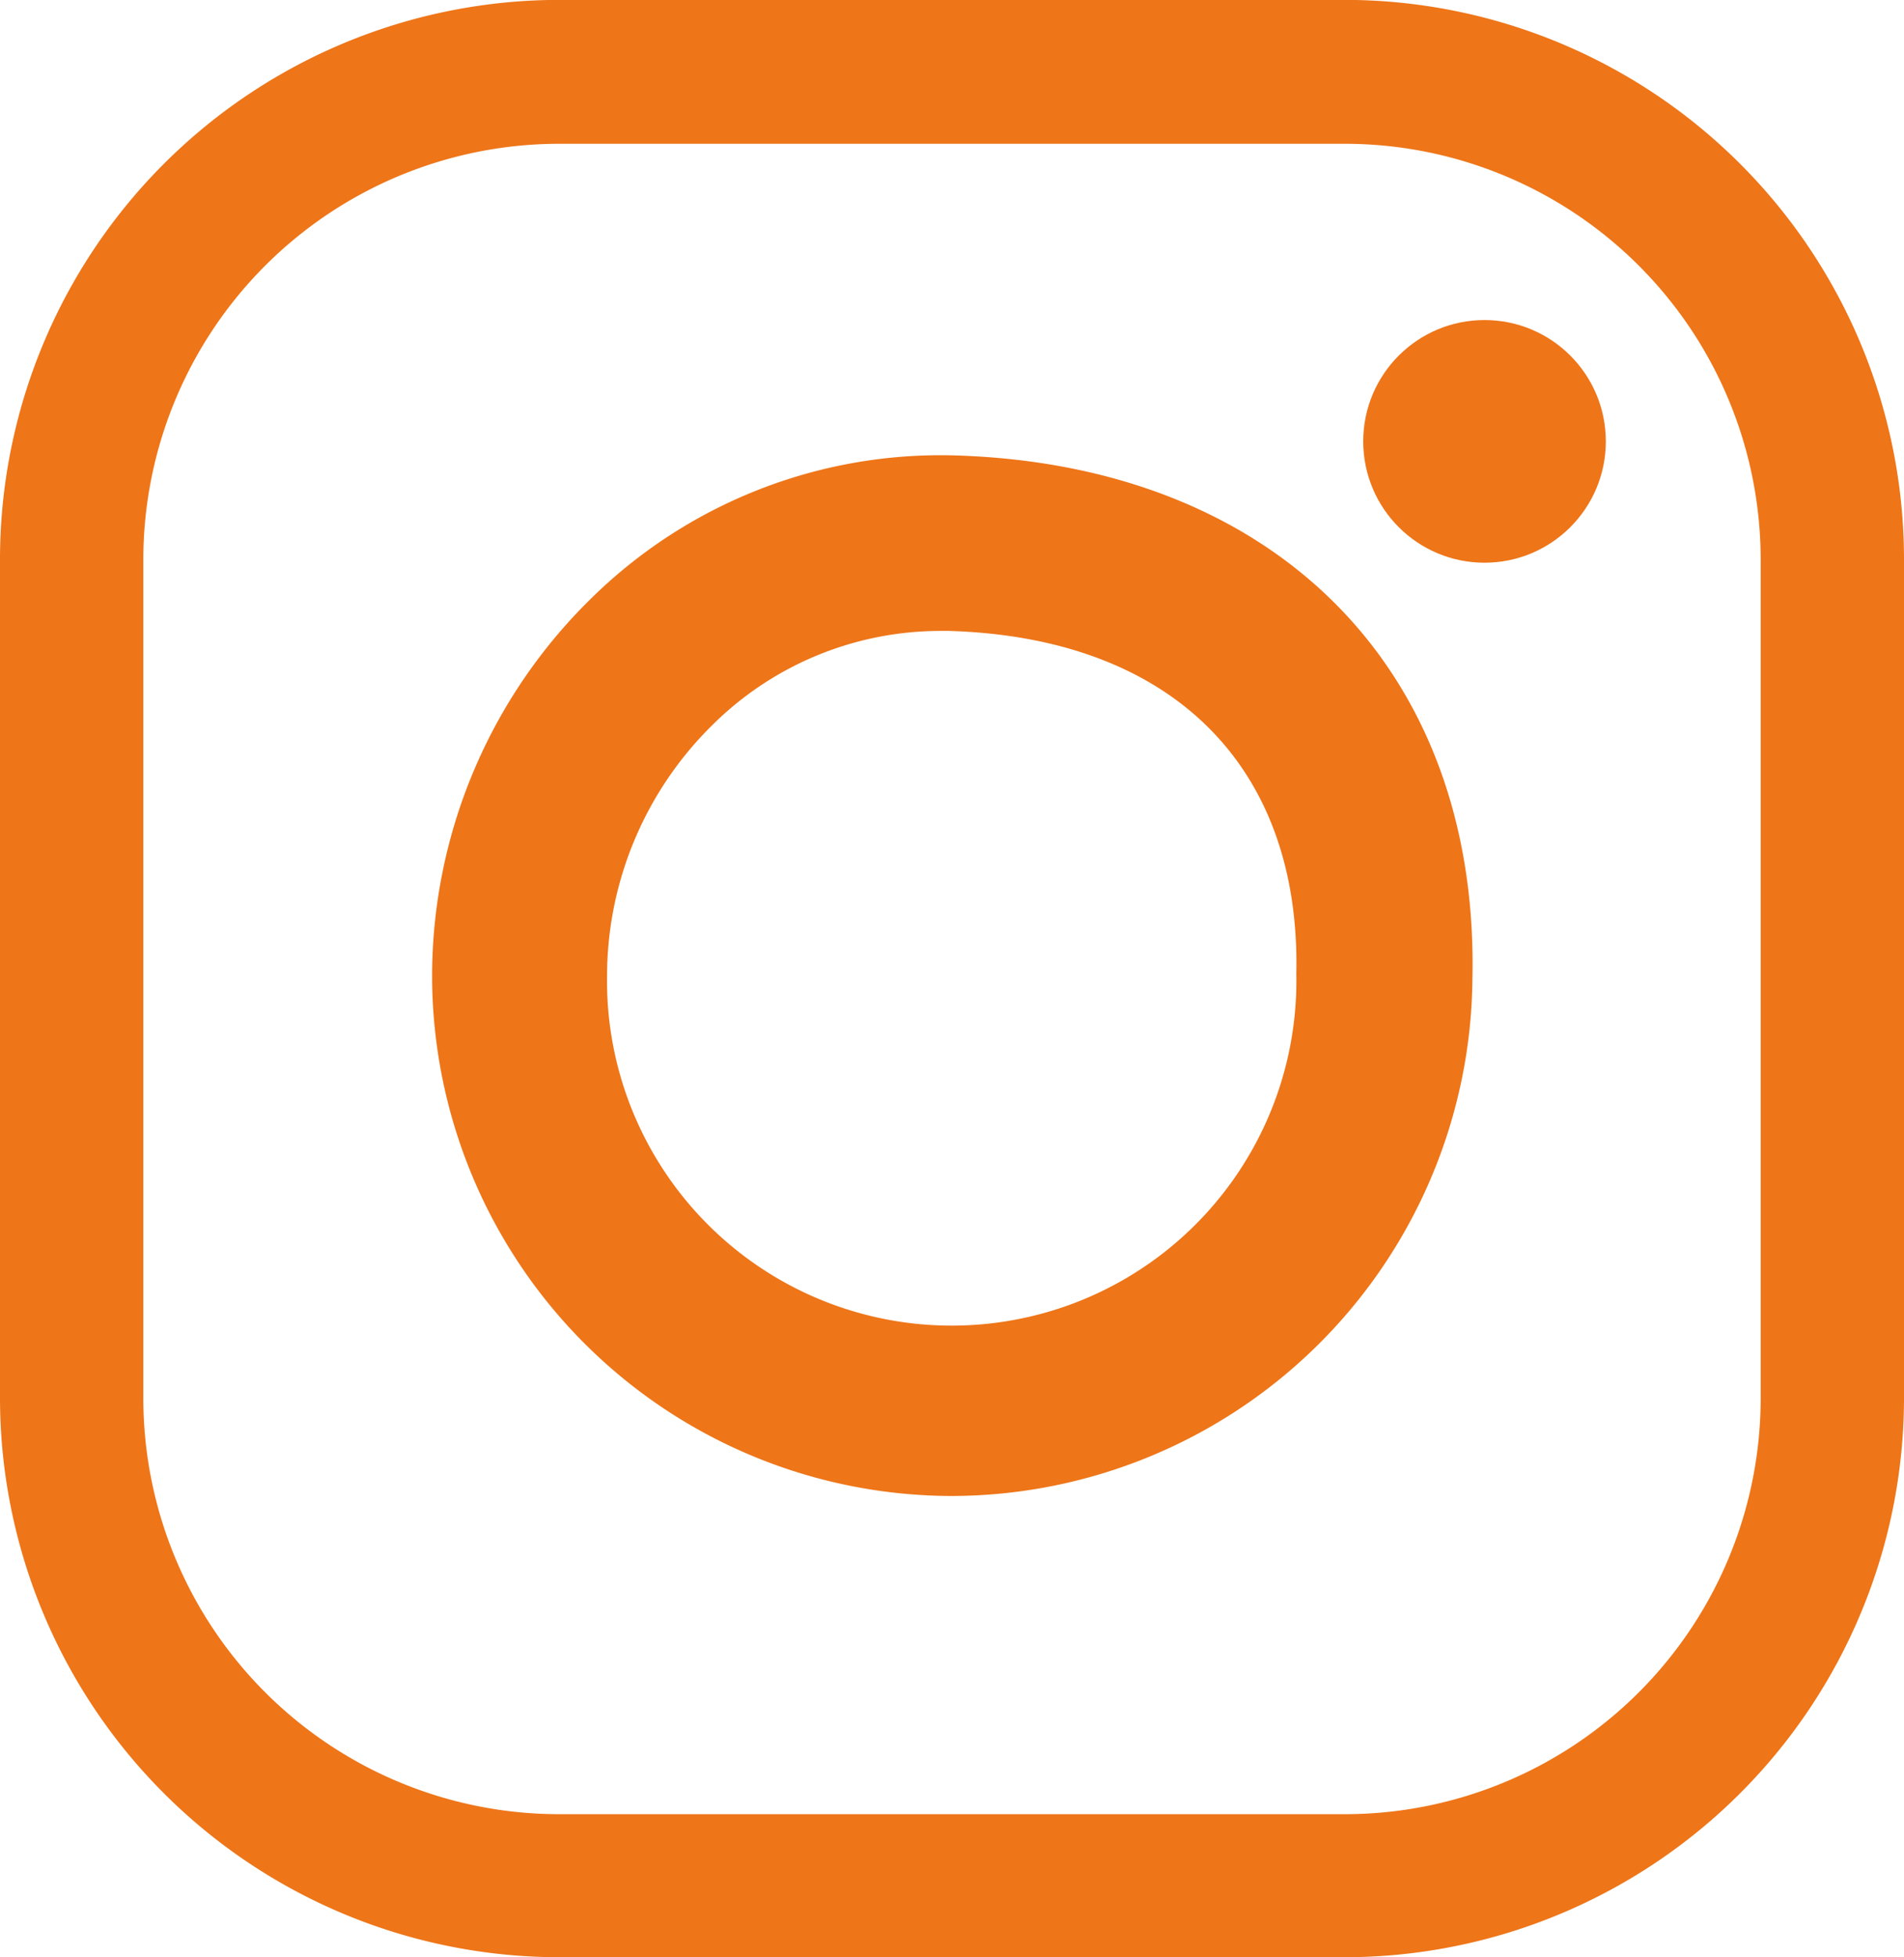
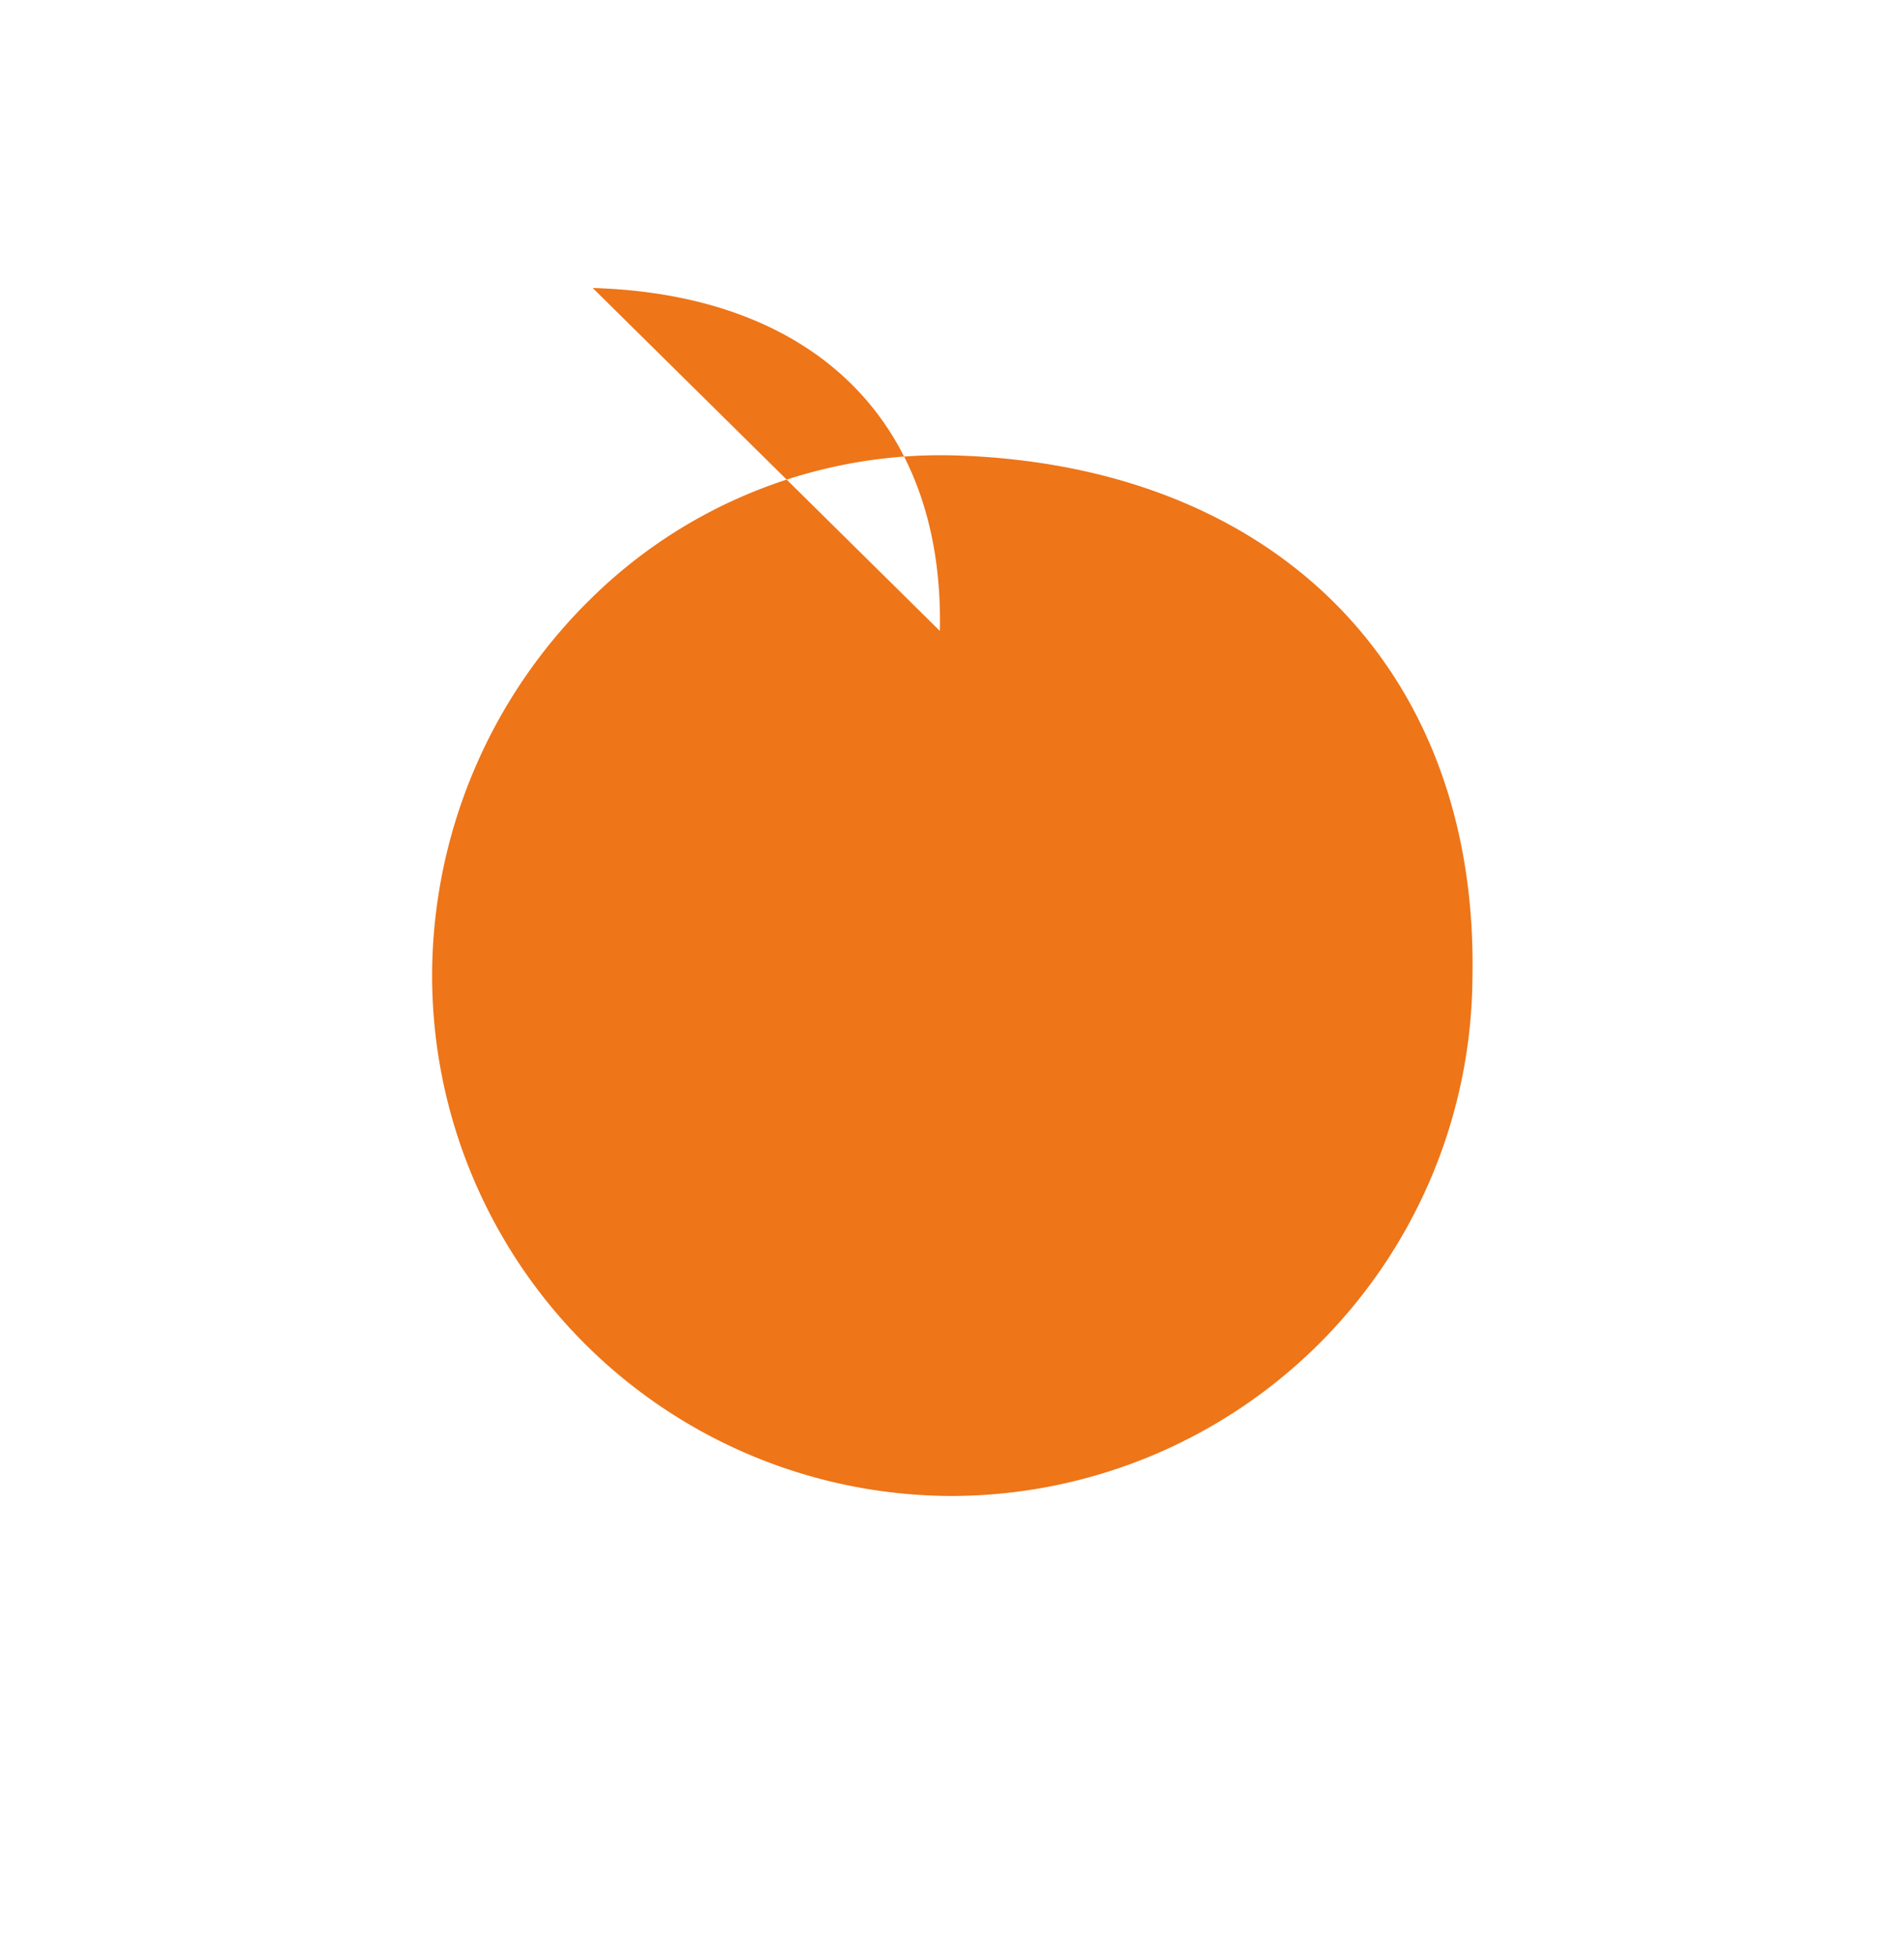
<svg xmlns="http://www.w3.org/2000/svg" id="Grupo_4065" data-name="Grupo 4065" width="17.643" height="18.132" viewBox="0 0 17.643 18.132">
  <g id="Grupo_806" data-name="Grupo 806" transform="translate(0 0)">
-     <path id="Trazado_825" data-name="Trazado 825" d="M2799.462,360.471h-7.285a5.185,5.185,0,0,1-5.18-5.18v-7.773a5.185,5.185,0,0,1,5.18-5.18h7.285a5.185,5.185,0,0,1,5.178,5.18v7.773A5.185,5.185,0,0,1,2799.462,360.471Zm-7.285-16.8a3.855,3.855,0,0,0-3.852,3.851v7.773a3.855,3.855,0,0,0,3.852,3.851h7.285a3.855,3.855,0,0,0,3.85-3.851v-7.773a3.855,3.855,0,0,0-3.85-3.851Z" transform="translate(-2786.997 -342.339)" fill="#ee7518" />
-   </g>
+     </g>
  <g id="Grupo_807" data-name="Grupo 807" transform="translate(4.004 4.222)">
-     <path id="Trazado_826" data-name="Trazado 826" d="M2795.447,355.806a4.823,4.823,0,0,1-4.817-4.818,4.9,4.9,0,0,1,1.477-3.5,4.615,4.615,0,0,1,3.363-1.322c2.975.087,4.857,1.985,4.8,4.835h0A4.834,4.834,0,0,1,2795.447,355.806Zm-.112-8.014a3,3,0,0,0-2.1.864,3.268,3.268,0,0,0-.984,2.331,3.194,3.194,0,1,0,6.387-.018c.042-1.929-1.161-3.116-3.217-3.177Z" transform="translate(-2790.63 -346.169)" fill="#ee7518" />
+     <path id="Trazado_826" data-name="Trazado 826" d="M2795.447,355.806a4.823,4.823,0,0,1-4.817-4.818,4.9,4.9,0,0,1,1.477-3.5,4.615,4.615,0,0,1,3.363-1.322c2.975.087,4.857,1.985,4.8,4.835h0A4.834,4.834,0,0,1,2795.447,355.806Zm-.112-8.014c.042-1.929-1.161-3.116-3.217-3.177Z" transform="translate(-2790.63 -346.169)" fill="#ee7518" />
  </g>
  <g id="Grupo_808" data-name="Grupo 808" transform="translate(12.632 2.965)">
-     <circle id="Elipse_5" data-name="Elipse 5" cx="1.124" cy="1.124" r="1.124" fill="#ee7518" />
-   </g>
+     </g>
</svg>